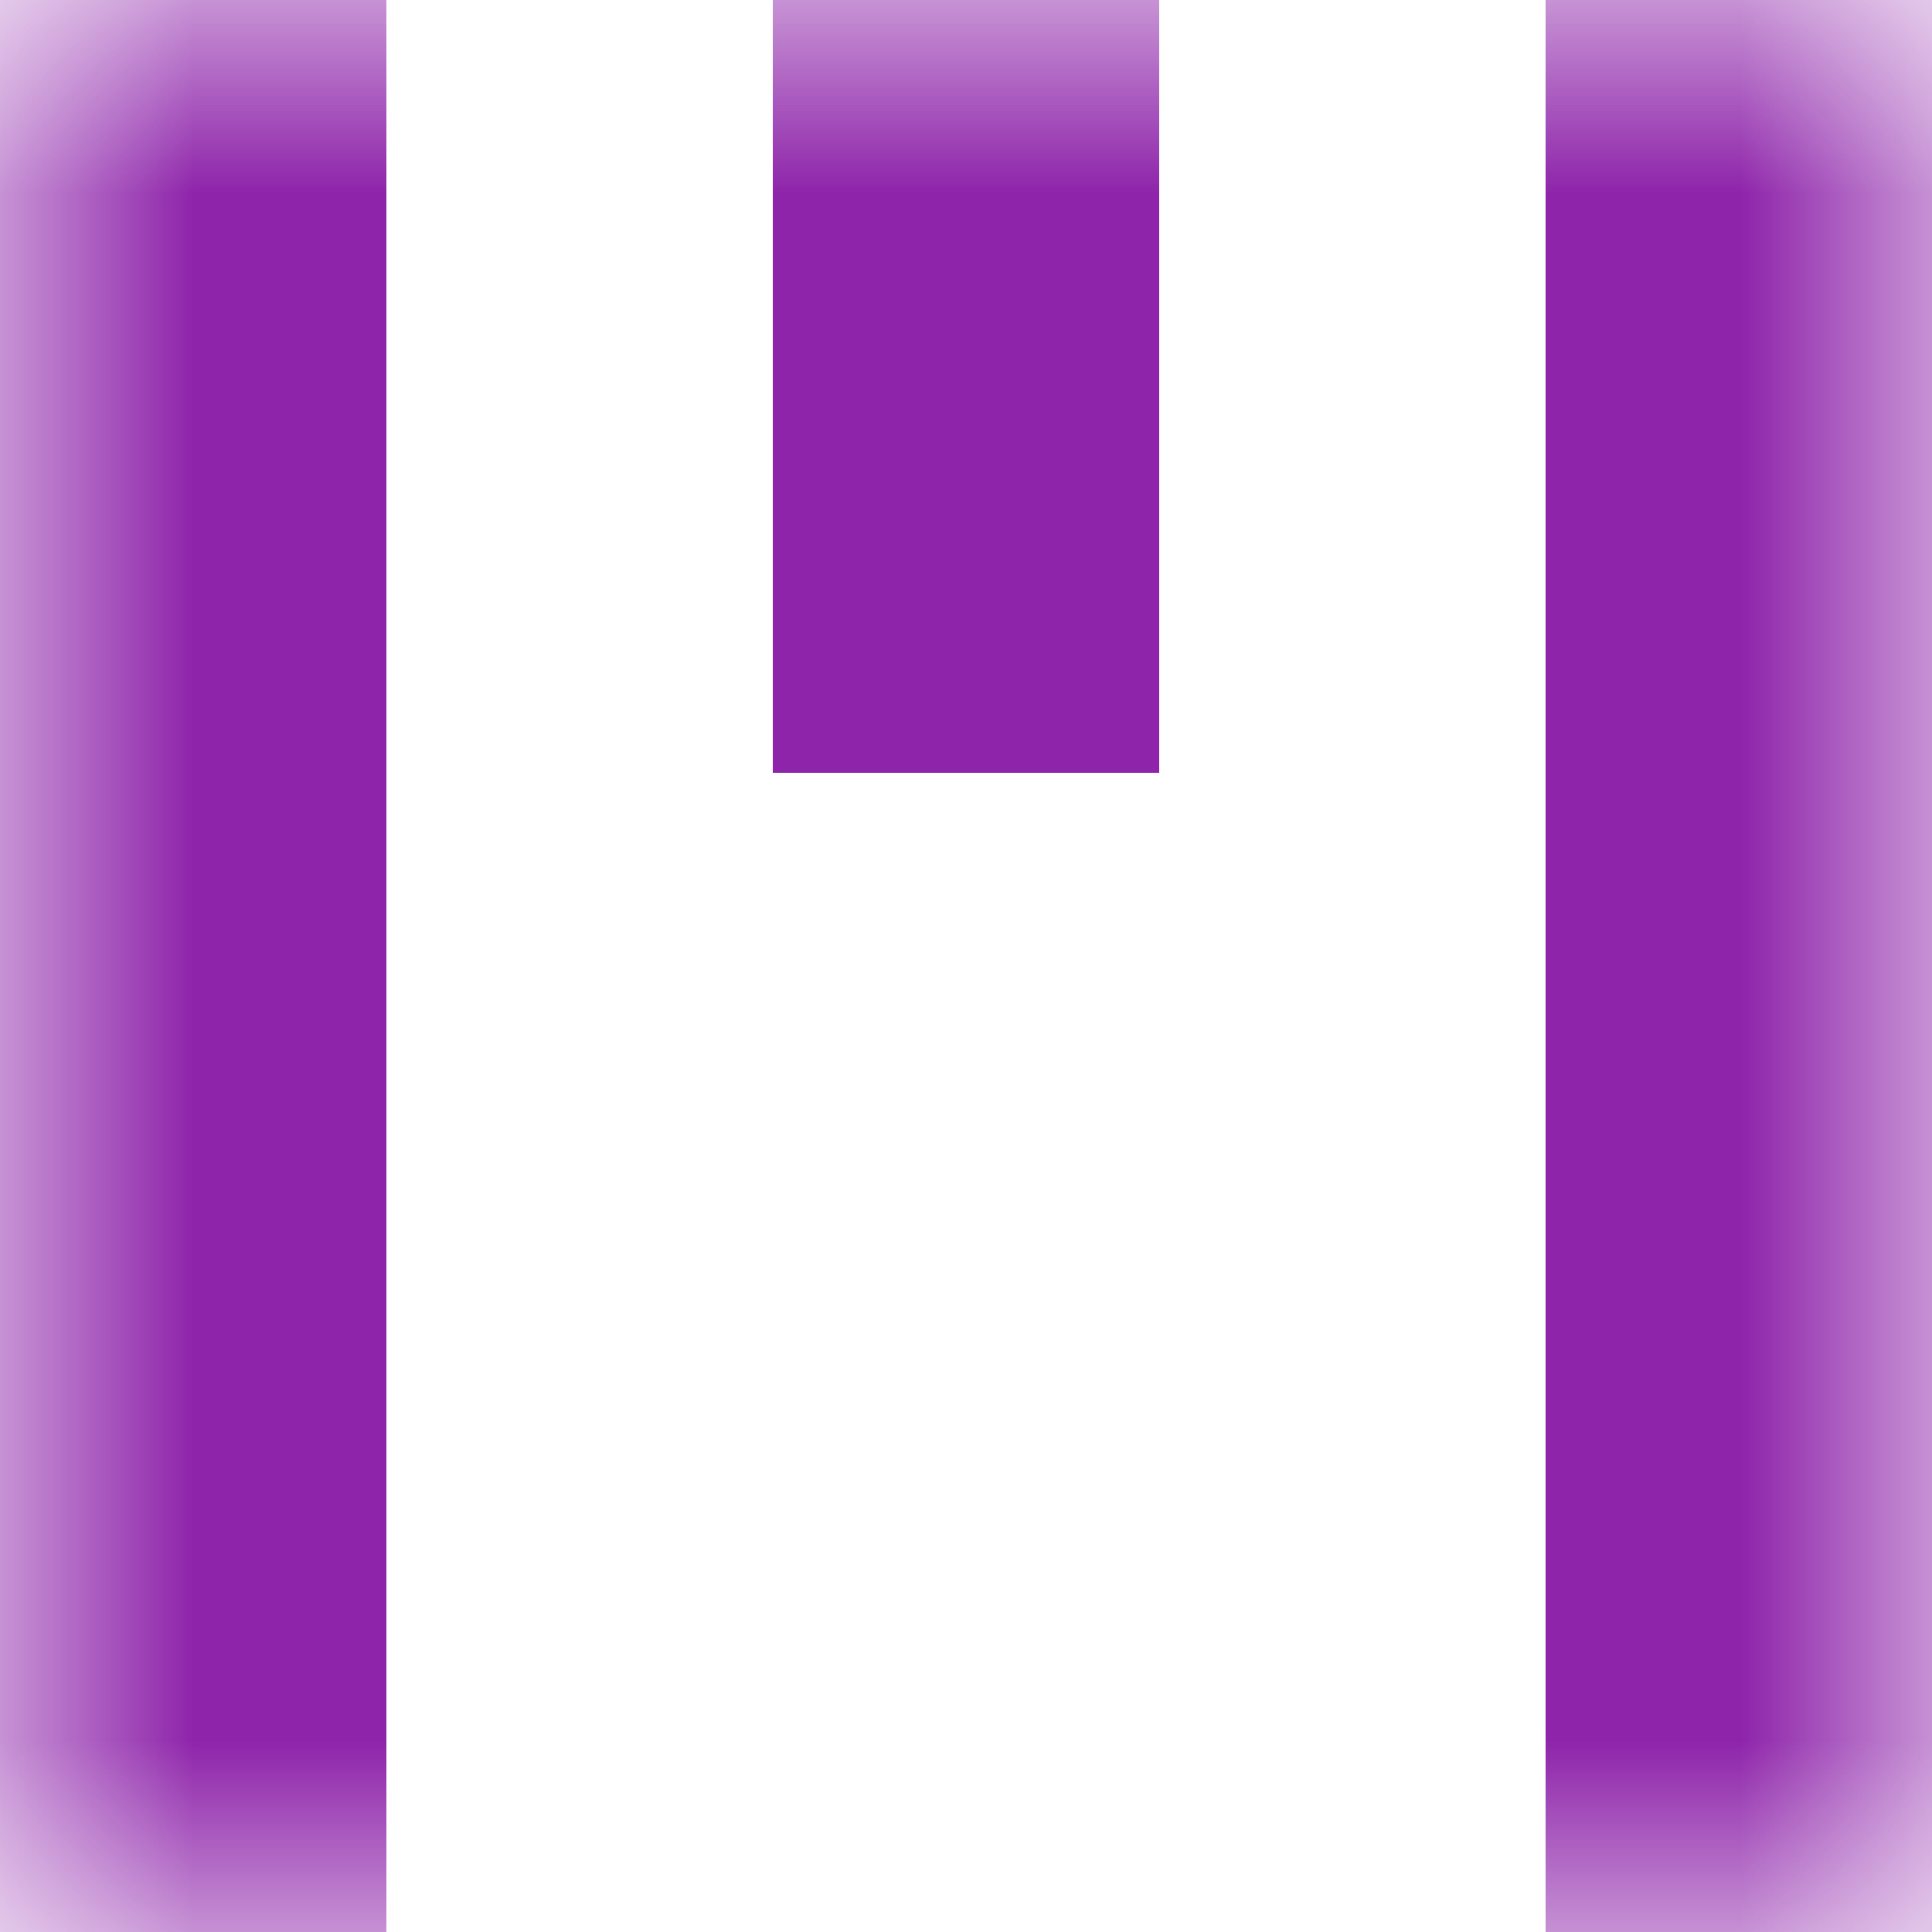
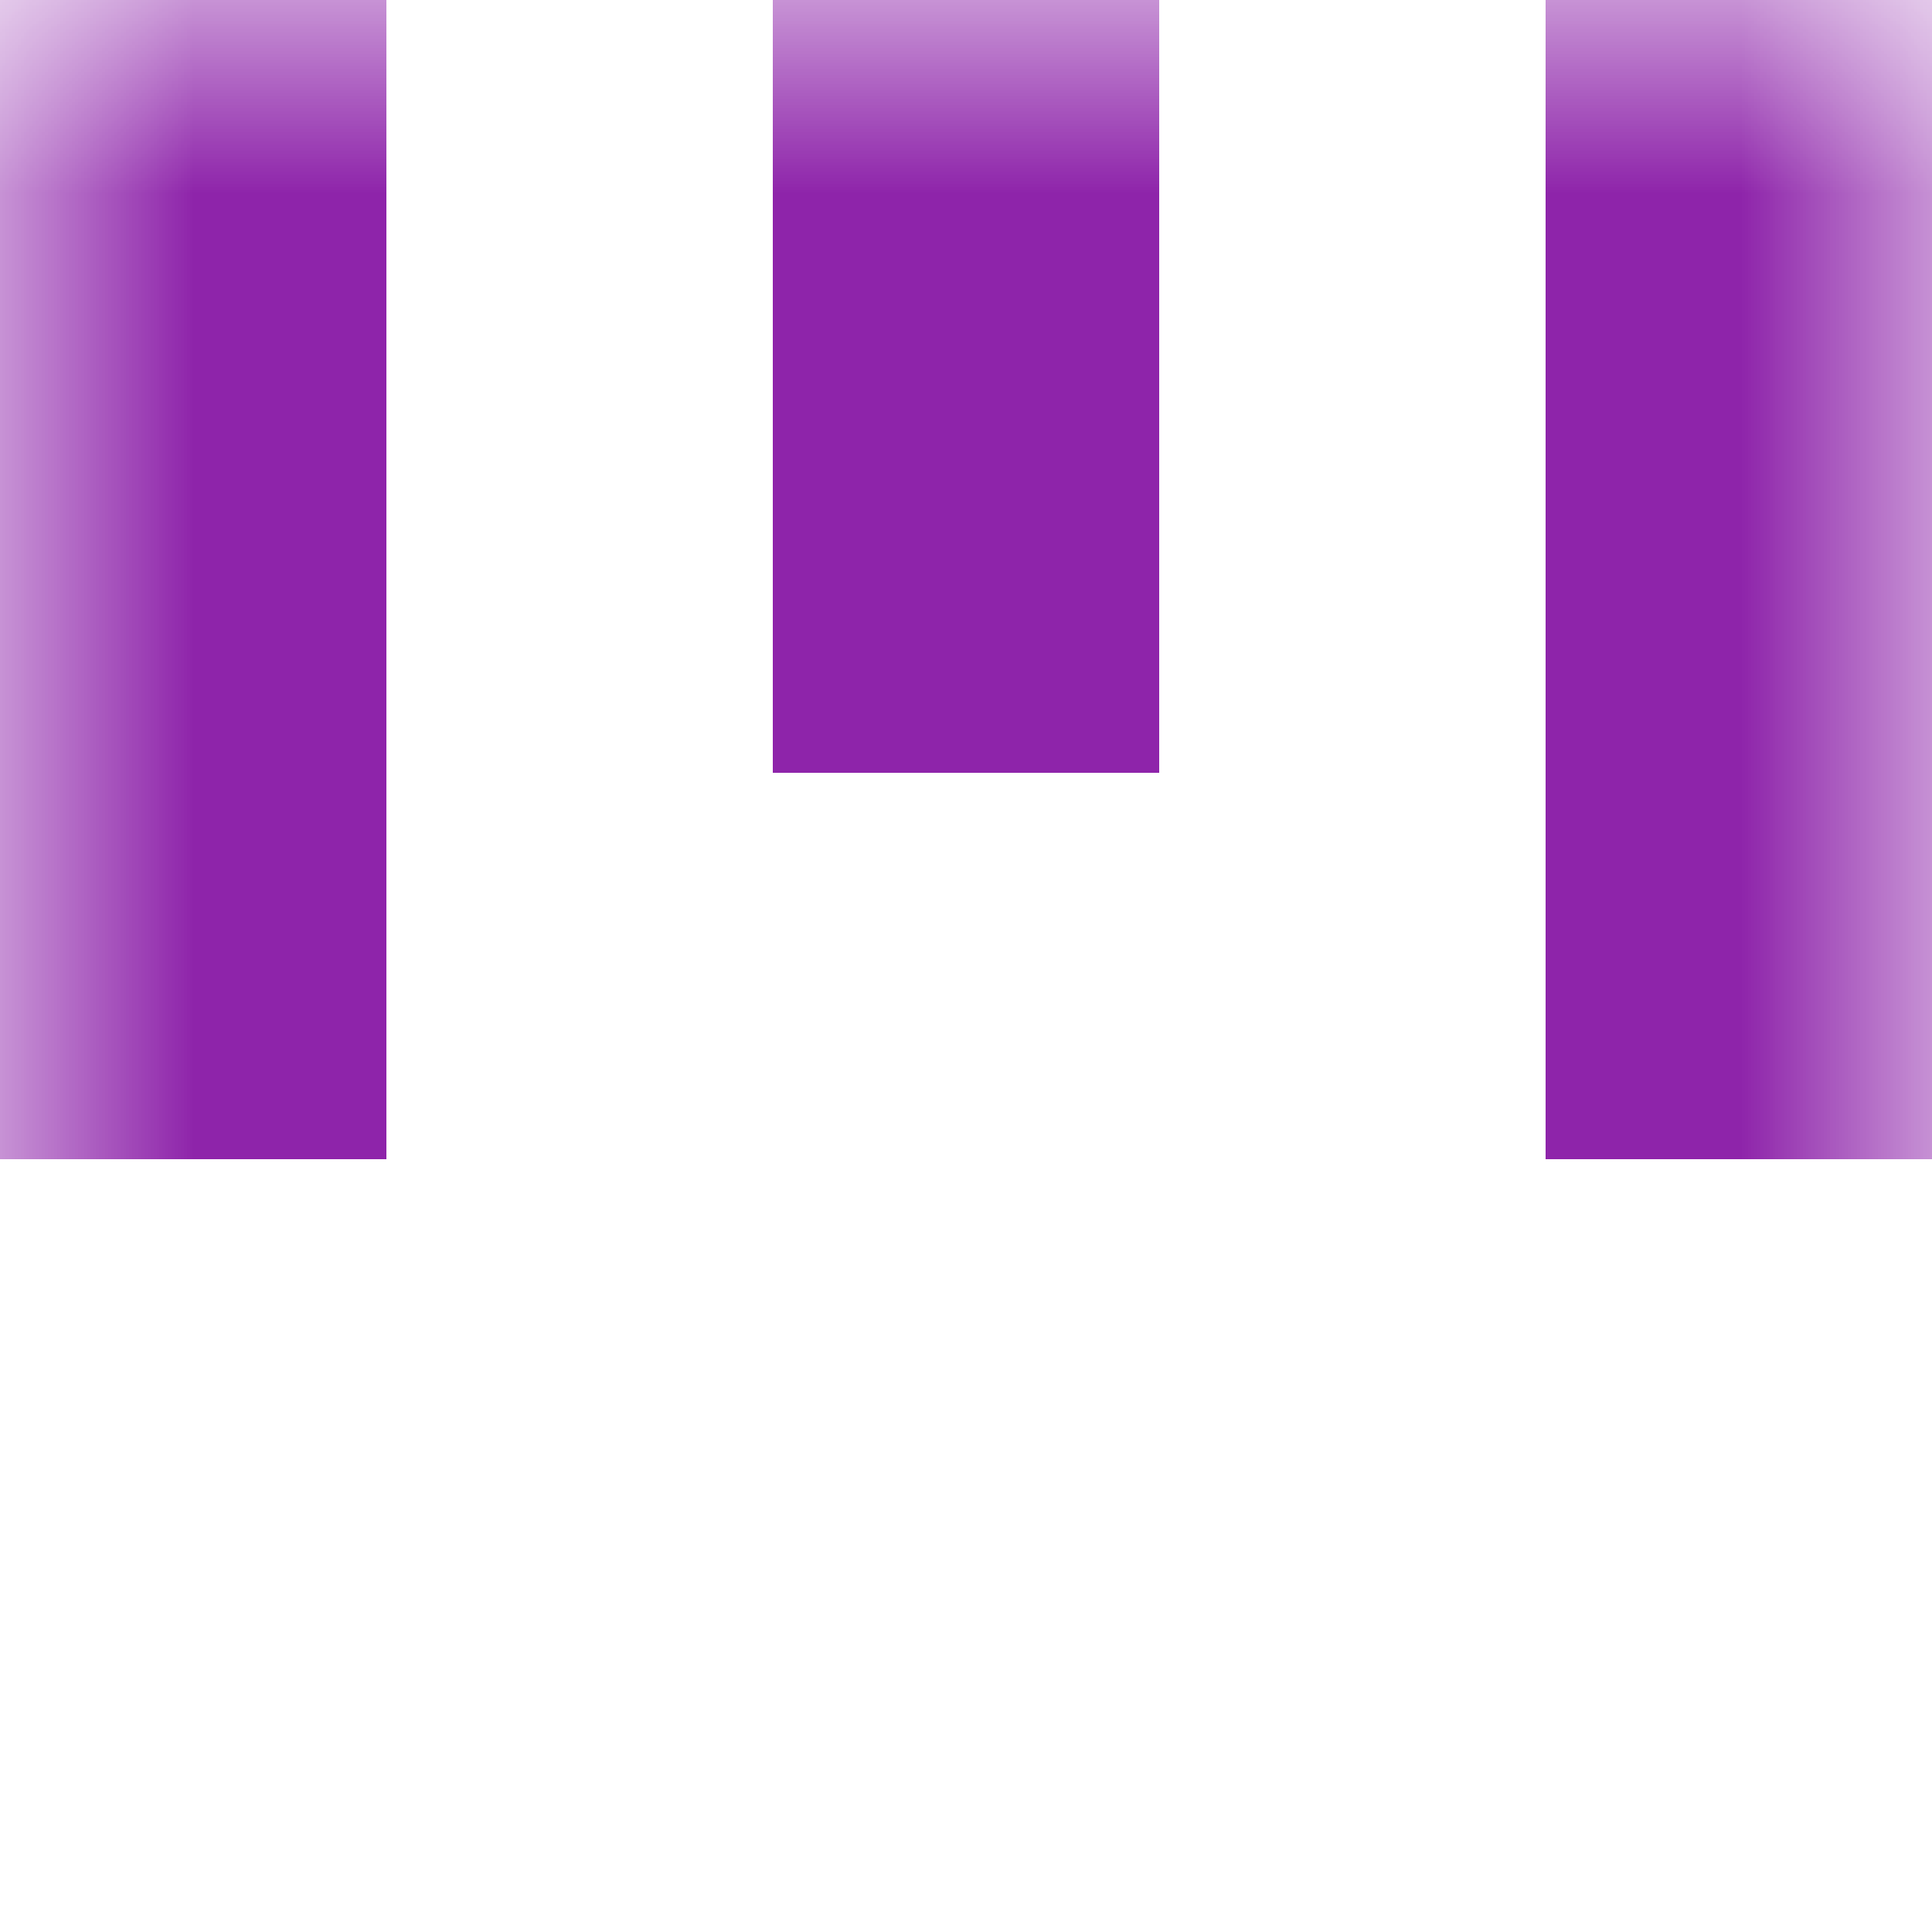
<svg xmlns="http://www.w3.org/2000/svg" viewBox="0 0 5 5" fill="none" shape-rendering="crispEdges">
  <mask id="viewboxMask">
    <rect width="5" height="5" rx="0" ry="0" x="0" y="0" fill="#fff" />
  </mask>
  <g mask="url(#viewboxMask)">
    <path d="M0 0h1v1H0V0zM4 0h1v1H4V0zM3 0H2v1h1V0z" fill="#8e24aa" />
    <path d="M0 1h1v1H0V1zM4 1h1v1H4V1zM3 1H2v1h1V1z" fill="#8e24aa" />
    <path d="M1 2H0v1h1V2zM5 2H4v1h1V2z" fill="#8e24aa" />
-     <path d="M1 3H0v1h1V3zM5 3H4v1h1V3z" fill="#8e24aa" />
-     <path d="M1 4H0v1h1V4zM5 4H4v1h1V4z" fill="#8e24aa" />
  </g>
</svg>